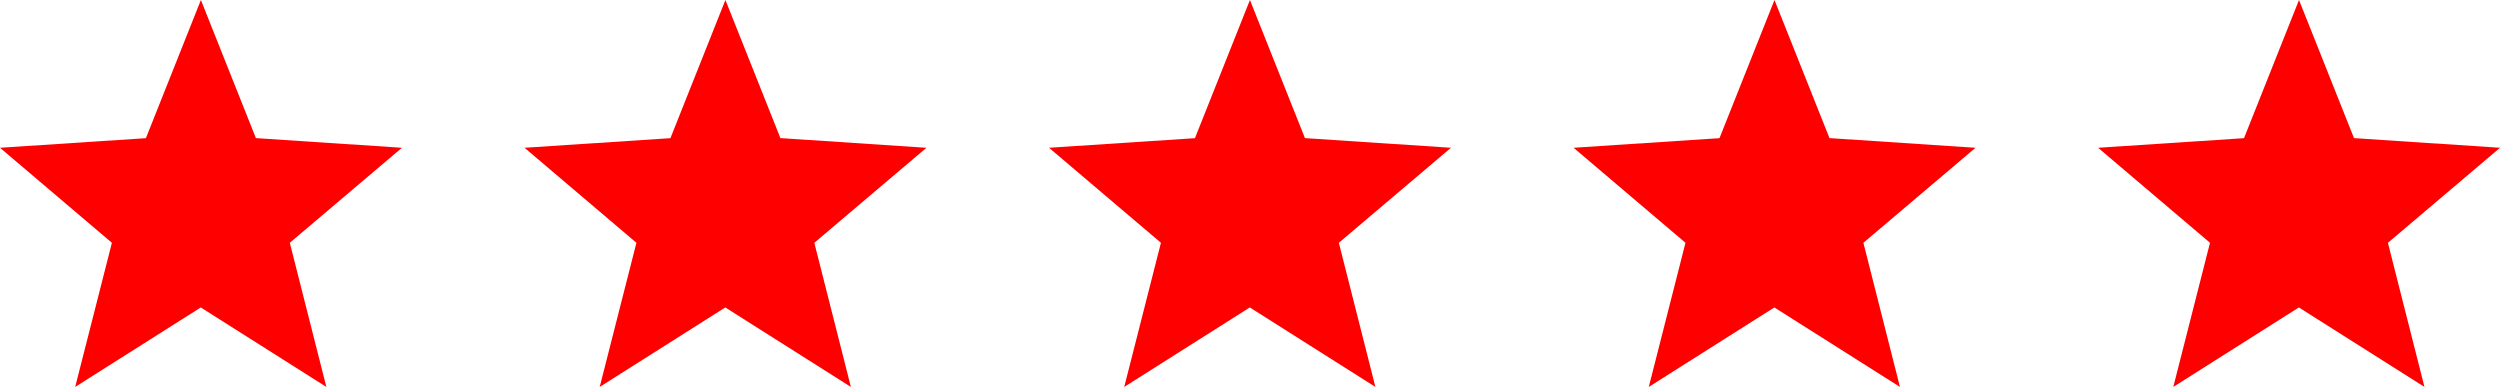
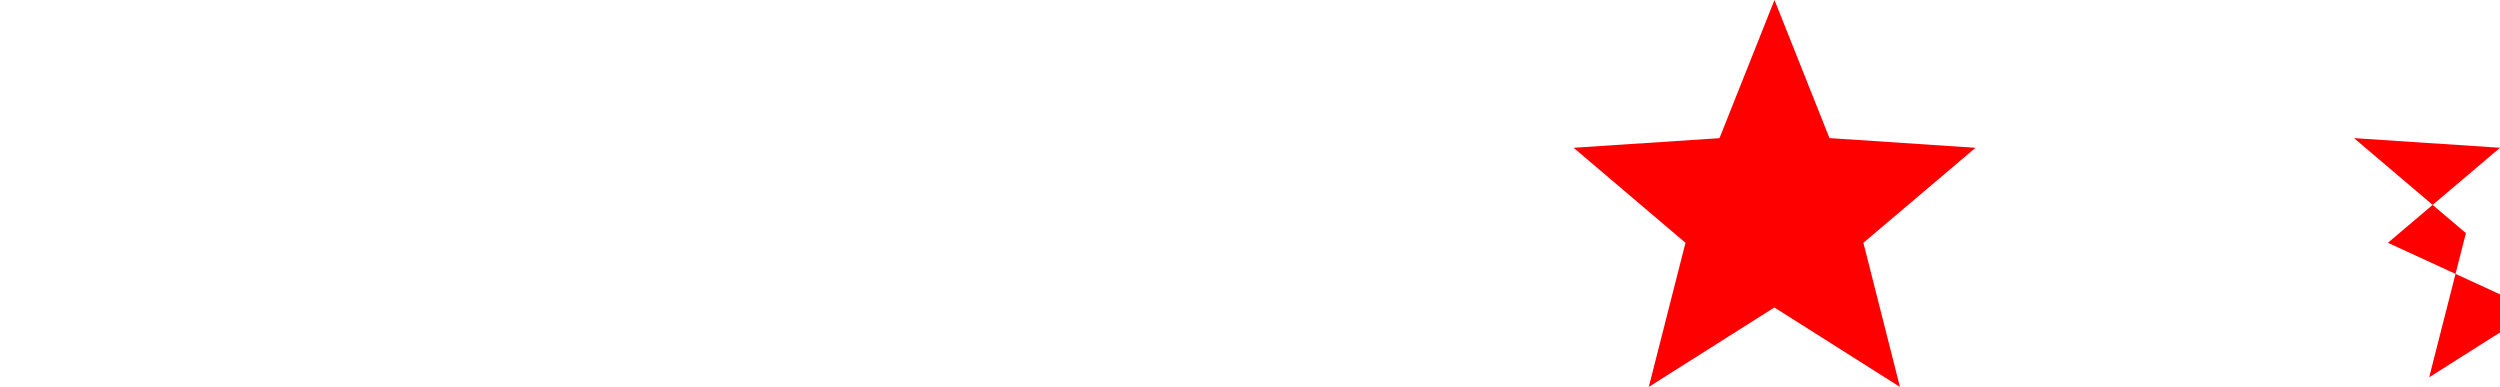
<svg xmlns="http://www.w3.org/2000/svg" width="77.638" height="12.016" viewBox="0 0 77.638 12.016">
  <g id="Group_2735" data-name="Group 2735" transform="translate(-1104.361 -810)">
    <g id="star" transform="translate(1104.361 810)">
      <g id="Group_109" data-name="Group 109" transform="translate(0 0)">
-         <path id="Path_221" data-name="Path 221" d="M12.482,14.158l-4.535-.3L6.239,9.569,4.531,13.86,0,14.158l3.475,2.951-1.14,4.476,3.9-2.468,3.9,2.468L9,17.109Z" transform="translate(0 -9.569)" fill="red" />
-       </g>
+         </g>
    </g>
    <g id="star-2" data-name="star" transform="translate(1136.939 810)">
      <g id="Group_109-2" data-name="Group 109" transform="translate(0 0)">
-         <path id="Path_221-2" data-name="Path 221" d="M12.482,14.158l-4.535-.3L6.239,9.569,4.531,13.86,0,14.158l3.475,2.951-1.14,4.476,3.9-2.468,3.9,2.468L9,17.109Z" transform="translate(0 -9.569)" fill="red" />
-       </g>
+         </g>
    </g>
    <g id="star-3" data-name="star" transform="translate(1120.65 810)">
      <g id="Group_109-3" data-name="Group 109" transform="translate(0 0)">
-         <path id="Path_221-3" data-name="Path 221" d="M12.482,14.158l-4.535-.3L6.239,9.569,4.531,13.86,0,14.158l3.475,2.951-1.14,4.476,3.9-2.468,3.9,2.468L9,17.109Z" transform="translate(0 -9.569)" fill="red" />
-       </g>
+         </g>
    </g>
    <g id="star-4" data-name="star" transform="translate(1153.229 810)">
      <g id="Group_109-4" data-name="Group 109" transform="translate(0 0)">
        <path id="Path_221-4" data-name="Path 221" d="M12.482,14.158l-4.535-.3L6.239,9.569,4.531,13.86,0,14.158l3.475,2.951-1.14,4.476,3.9-2.468,3.9,2.468L9,17.109Z" transform="translate(0 -9.569)" fill="red" />
      </g>
    </g>
    <g id="star-5" data-name="star" transform="translate(1169.518 810)">
      <g id="Group_109-5" data-name="Group 109" transform="translate(0 0)">
-         <path id="Path_221-5" data-name="Path 221" d="M12.482,14.158l-4.535-.3L6.239,9.569,4.531,13.86,0,14.158l3.475,2.951-1.14,4.476,3.9-2.468,3.9,2.468L9,17.109Z" transform="translate(0 -9.569)" fill="red" />
+         <path id="Path_221-5" data-name="Path 221" d="M12.482,14.158l-4.535-.3l3.475,2.951-1.14,4.476,3.9-2.468,3.9,2.468L9,17.109Z" transform="translate(0 -9.569)" fill="red" />
      </g>
    </g>
  </g>
</svg>